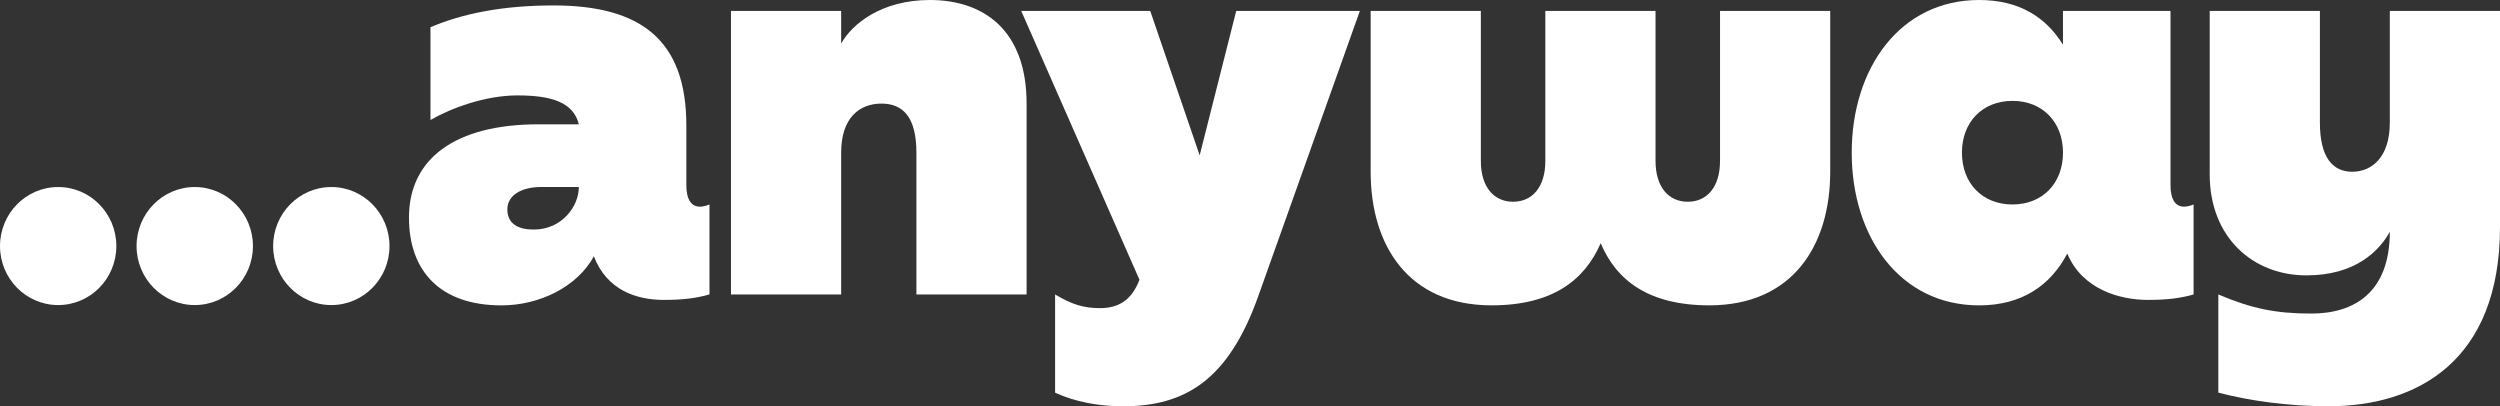
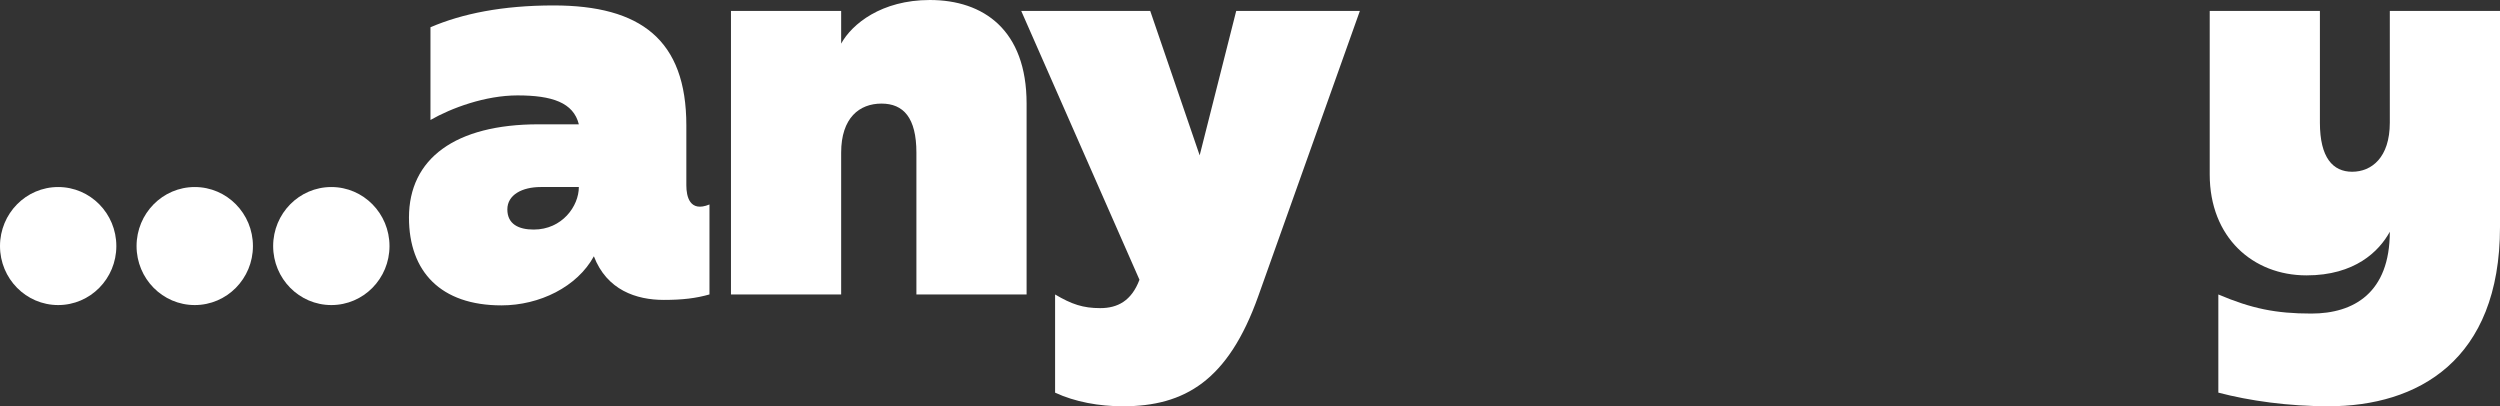
<svg xmlns="http://www.w3.org/2000/svg" width="80" height="13" viewBox="0 0 80 13" fill="none">
  <rect x="0" y="0" width="80" height="13" fill="#333333" stroke="none" />
  <g clip-path="url(#clip0_593_1867)">
    <path d="M38.39 4.973L36.807 0.349H32.679L36.463 8.952C36.206 9.633 35.758 9.86 35.208 9.86C34.658 9.86 34.296 9.738 33.763 9.423V12.565C34.399 12.861 35.173 13.001 35.931 13.001C37.909 13.001 39.302 12.181 40.265 9.476L43.516 0.349H39.559L38.389 4.973L38.39 4.973Z" fill="white" />
-     <path d="M69.456 5.933V0.349H66.015V1.431C65.465 0.541 64.605 0 63.332 0C60.803 0 59.255 2.181 59.255 4.886C59.255 7.591 60.803 9.772 63.332 9.772C64.708 9.772 65.62 9.127 66.153 8.114C66.634 9.265 67.839 9.597 68.733 9.597C69.335 9.597 69.765 9.545 70.195 9.423V6.543C69.559 6.805 69.456 6.282 69.456 5.933ZM64.399 6.543C63.435 6.543 62.782 5.863 62.782 4.886C62.782 3.908 63.435 3.228 64.399 3.228C65.362 3.228 66.016 3.908 66.016 4.886C66.016 5.863 65.362 6.543 64.399 6.543Z" fill="white" />
-     <path d="M55.041 5.147C55.041 6.002 54.611 6.456 54.009 6.456C53.407 6.456 52.977 6.002 52.977 5.147V0.349H49.451V5.147C49.451 6.002 49.021 6.456 48.419 6.456C47.817 6.456 47.387 6.002 47.387 5.147V0.349H43.861V5.496C43.861 7.852 45.065 9.771 47.731 9.771C49.674 9.771 50.707 8.969 51.222 7.782C51.721 8.969 52.753 9.771 54.697 9.771C57.364 9.771 58.567 7.852 58.567 5.496V0.349H55.041V5.147H55.041Z" fill="white" />
    <path d="M21.963 5.933V4.013C21.963 1.274 20.501 0.174 17.714 0.174C16.08 0.174 14.79 0.436 13.775 0.872V3.839C14.446 3.455 15.529 3.053 16.561 3.053C17.662 3.053 18.35 3.28 18.523 3.978H17.233C14.566 3.978 13.087 5.077 13.087 6.962C13.087 8.69 14.102 9.772 16.046 9.772C17.267 9.772 18.471 9.178 19.004 8.201C19.417 9.283 20.363 9.597 21.241 9.597C21.843 9.597 22.273 9.544 22.703 9.422V6.543C22.067 6.805 21.963 6.281 21.963 5.932V5.933ZM17.078 7.346C16.596 7.346 16.235 7.172 16.235 6.701C16.235 6.23 16.716 5.985 17.301 5.985H18.523C18.523 6.596 17.989 7.346 17.078 7.346Z" fill="white" />
    <path d="M29.755 0C28.207 0 27.261 0.768 26.917 1.396V0.349H23.391V9.423H26.917V4.886C26.917 3.769 27.502 3.315 28.207 3.315C28.912 3.315 29.325 3.768 29.325 4.886V9.423H32.851V3.315C32.851 0.96 31.475 0 29.754 0L29.755 0Z" fill="white" />
    <path d="M76.474 0.349V3.926C76.474 5.042 75.889 5.496 75.269 5.496C74.65 5.496 74.237 5.043 74.237 3.926V0.349H70.711V5.584C70.711 7.591 72.087 8.812 73.808 8.812C75.356 8.812 76.13 8.044 76.474 7.416C76.474 9.37 75.322 10.034 73.963 10.034C72.828 10.034 72.053 9.876 70.987 9.423V12.564C71.984 12.826 73.223 13 74.513 13C77.351 13 80 11.552 80 7.259V0.349H76.474Z" fill="white" />
    <path d="M10.603 9.762C11.631 9.762 12.464 8.917 12.464 7.874C12.464 6.831 11.631 5.985 10.603 5.985C9.575 5.985 8.741 6.831 8.741 7.874C8.741 8.917 9.575 9.762 10.603 9.762Z" fill="white" />
    <path d="M6.232 9.762C7.26 9.762 8.094 8.917 8.094 7.874C8.094 6.831 7.26 5.985 6.232 5.985C5.204 5.985 4.37 6.831 4.37 7.874C4.37 8.917 5.204 9.762 6.232 9.762Z" fill="white" />
    <path d="M1.862 9.762C2.89 9.762 3.723 8.917 3.723 7.874C3.723 6.831 2.89 5.985 1.862 5.985C0.833 5.985 0 6.831 0 7.874C0 8.917 0.833 9.762 1.862 9.762Z" fill="white" />
  </g>
  <defs>
    <clipPath id="clip0_593_1867">
      <rect width="80" height="13" fill="white" />
    </clipPath>
  </defs>
</svg>